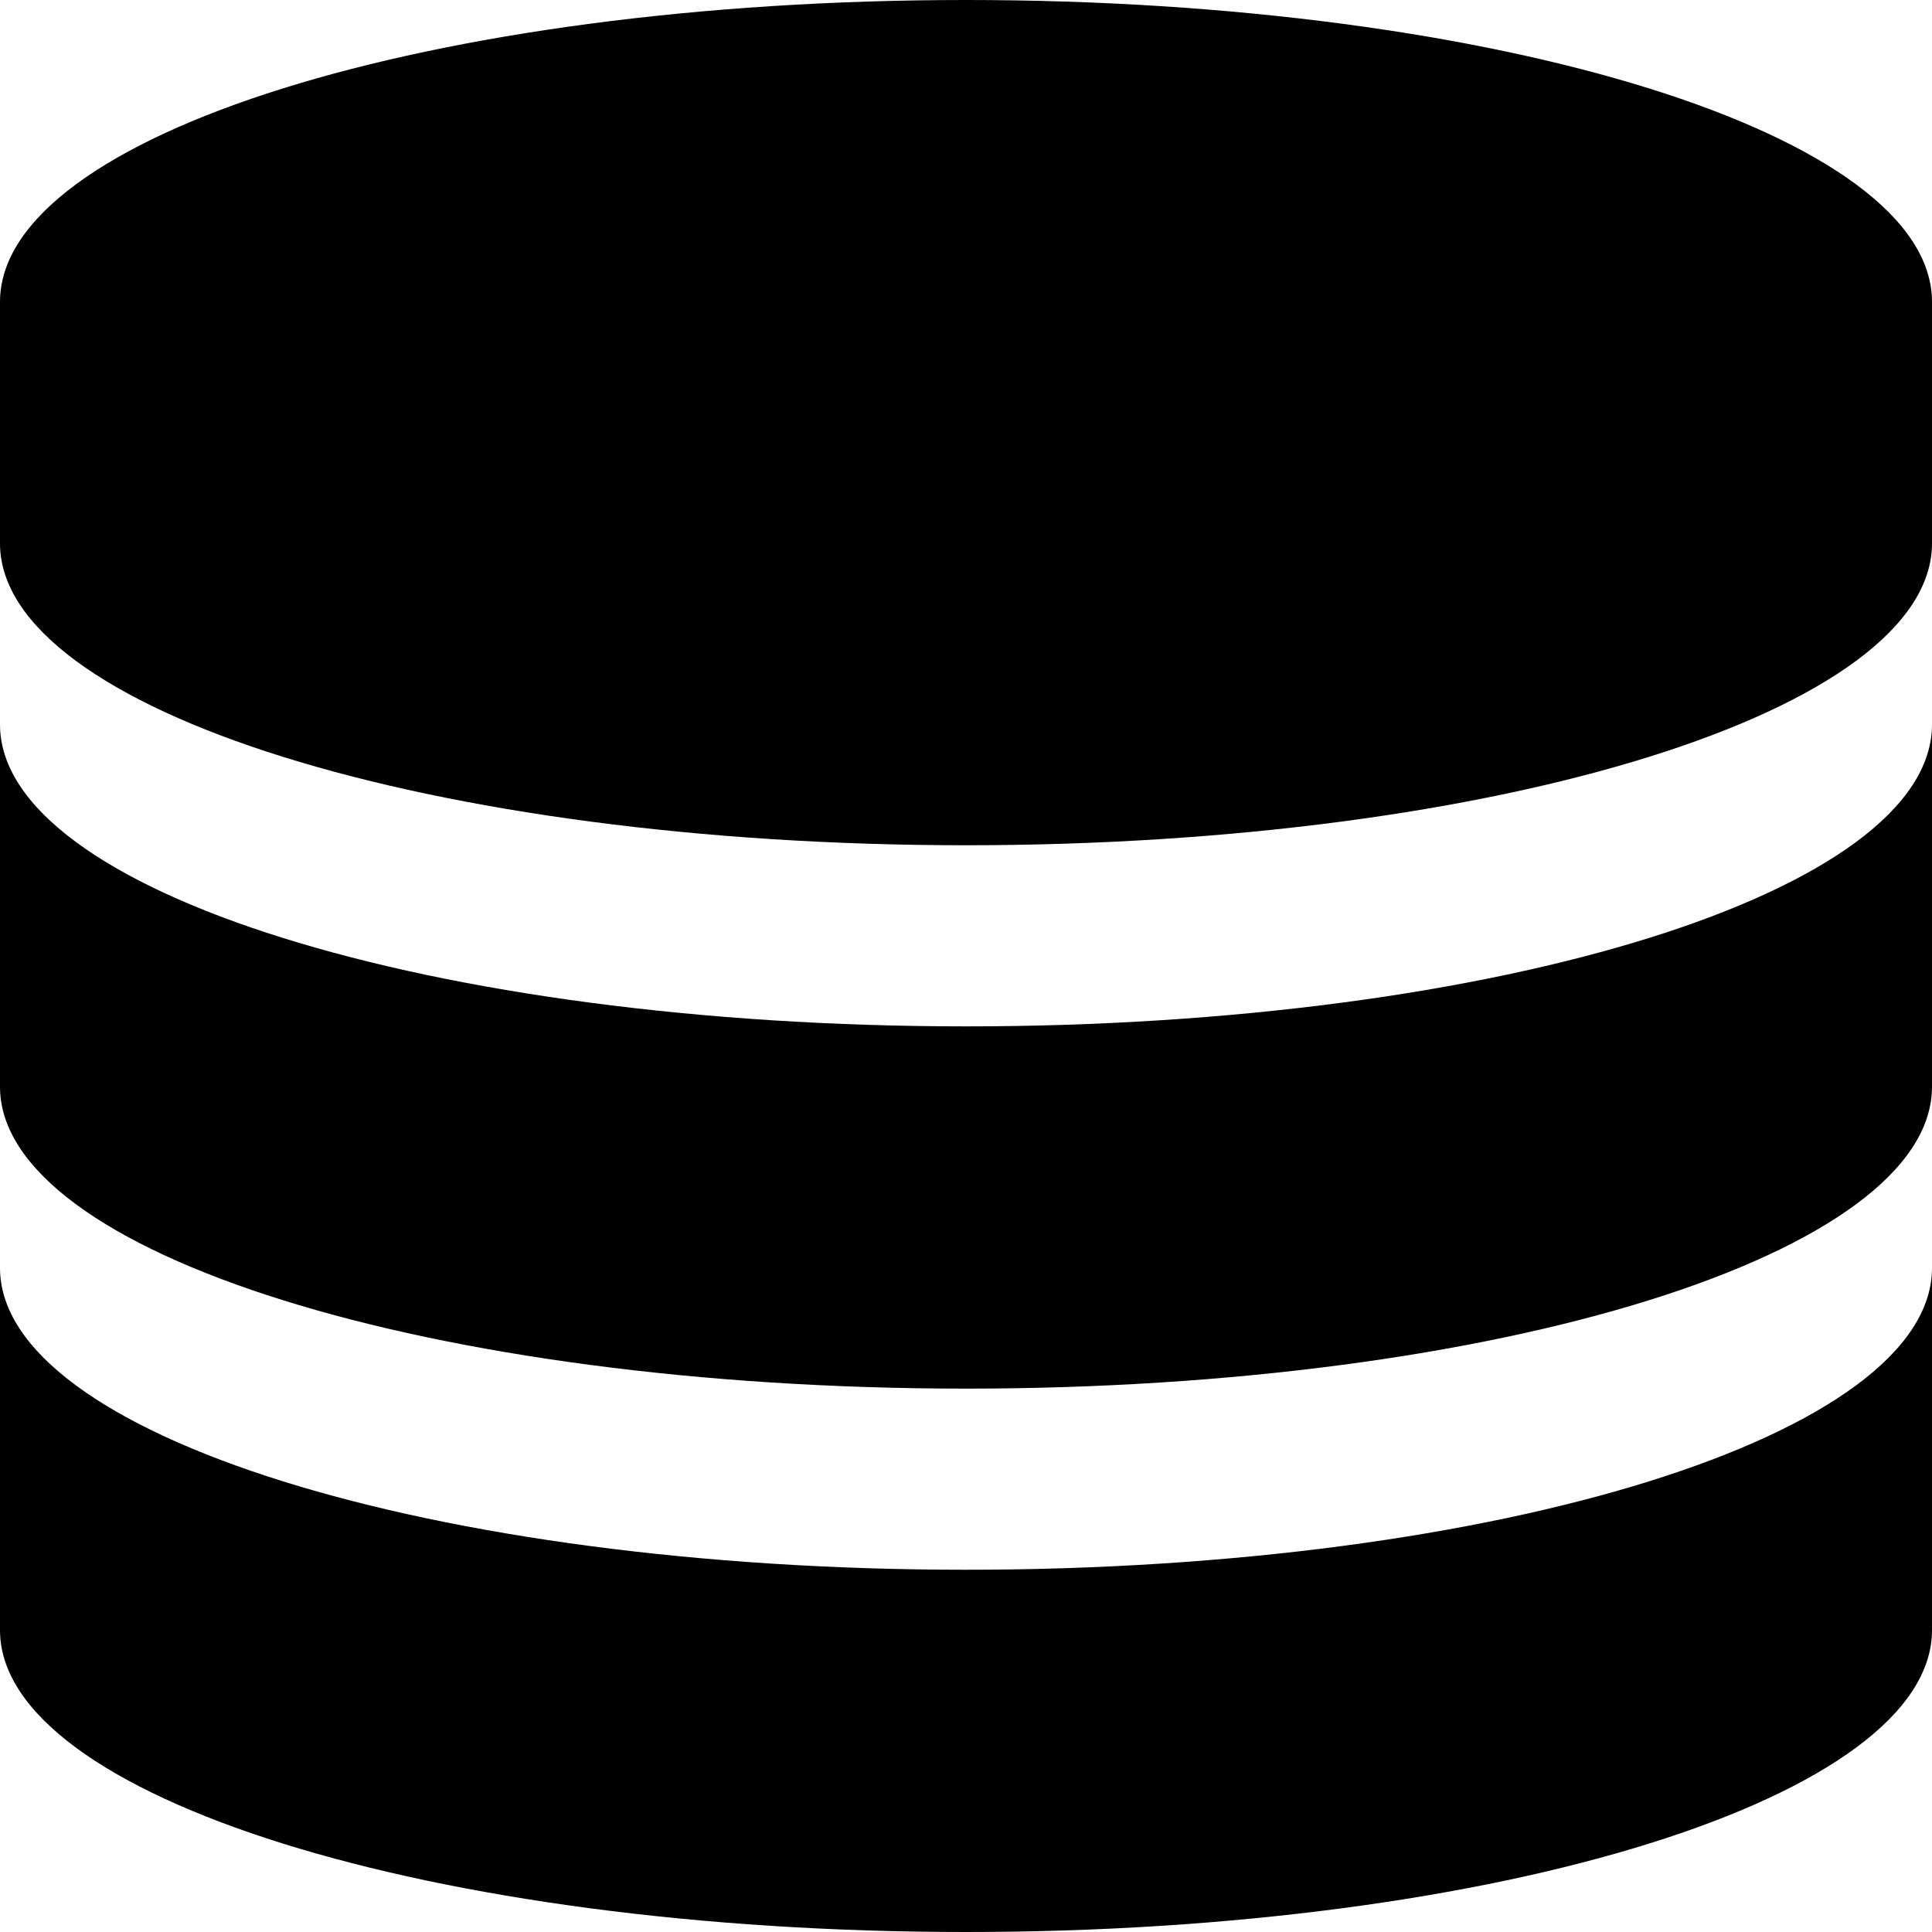
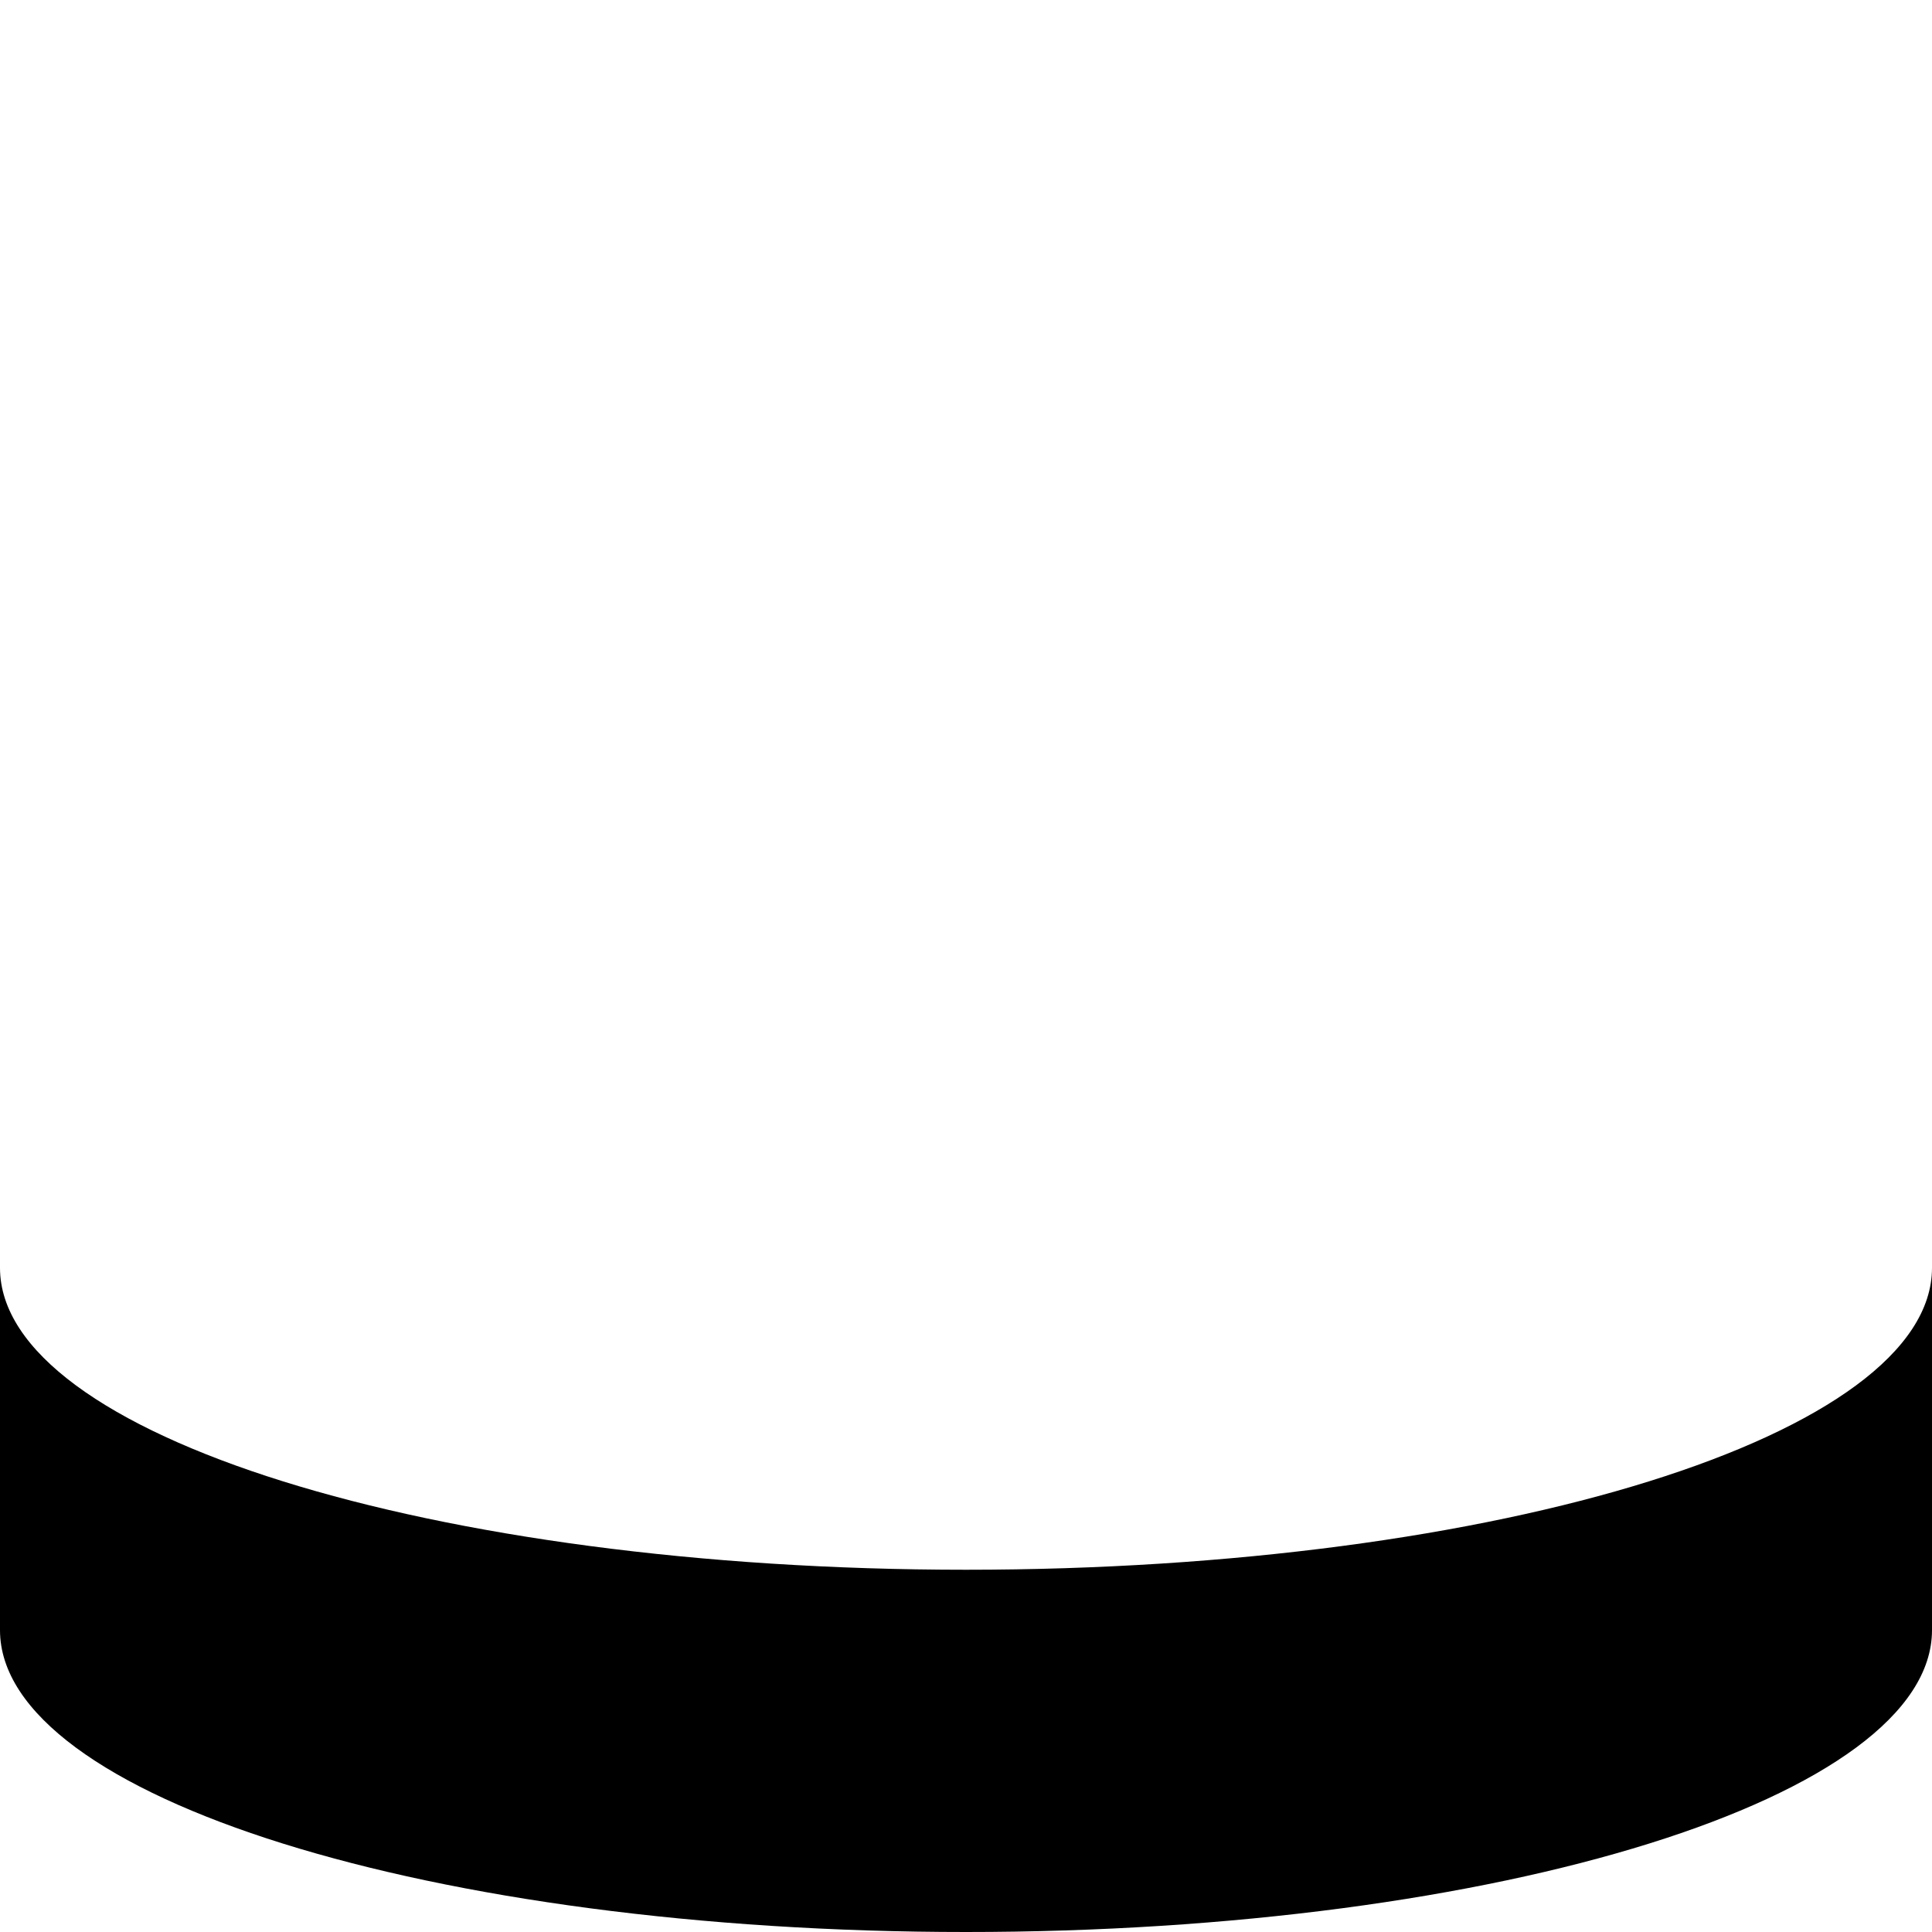
<svg xmlns="http://www.w3.org/2000/svg" version="1.1" width="512" height="512" viewBox="0 0 512 512">
  <g id="icomoon-ignore">
</g>
-   <path d="M256 0c-141.385 0-256 35.817-256 80v64c0 44.183 114.615 80 256 80s256-35.817 256-80v-64c0-44.183-114.615-80-256-80z" />
-   <path d="M256 272c-141.385 0-256-35.817-256-80v96c0 44.183 114.615 80 256 80s256-35.817 256-80v-96c0 44.183-114.615 80-256 80z" />
  <path d="M256 416c-141.385 0-256-35.817-256-80v96c0 44.183 114.615 80 256 80s256-35.817 256-80v-96c0 44.183-114.615 80-256 80z" />
</svg>